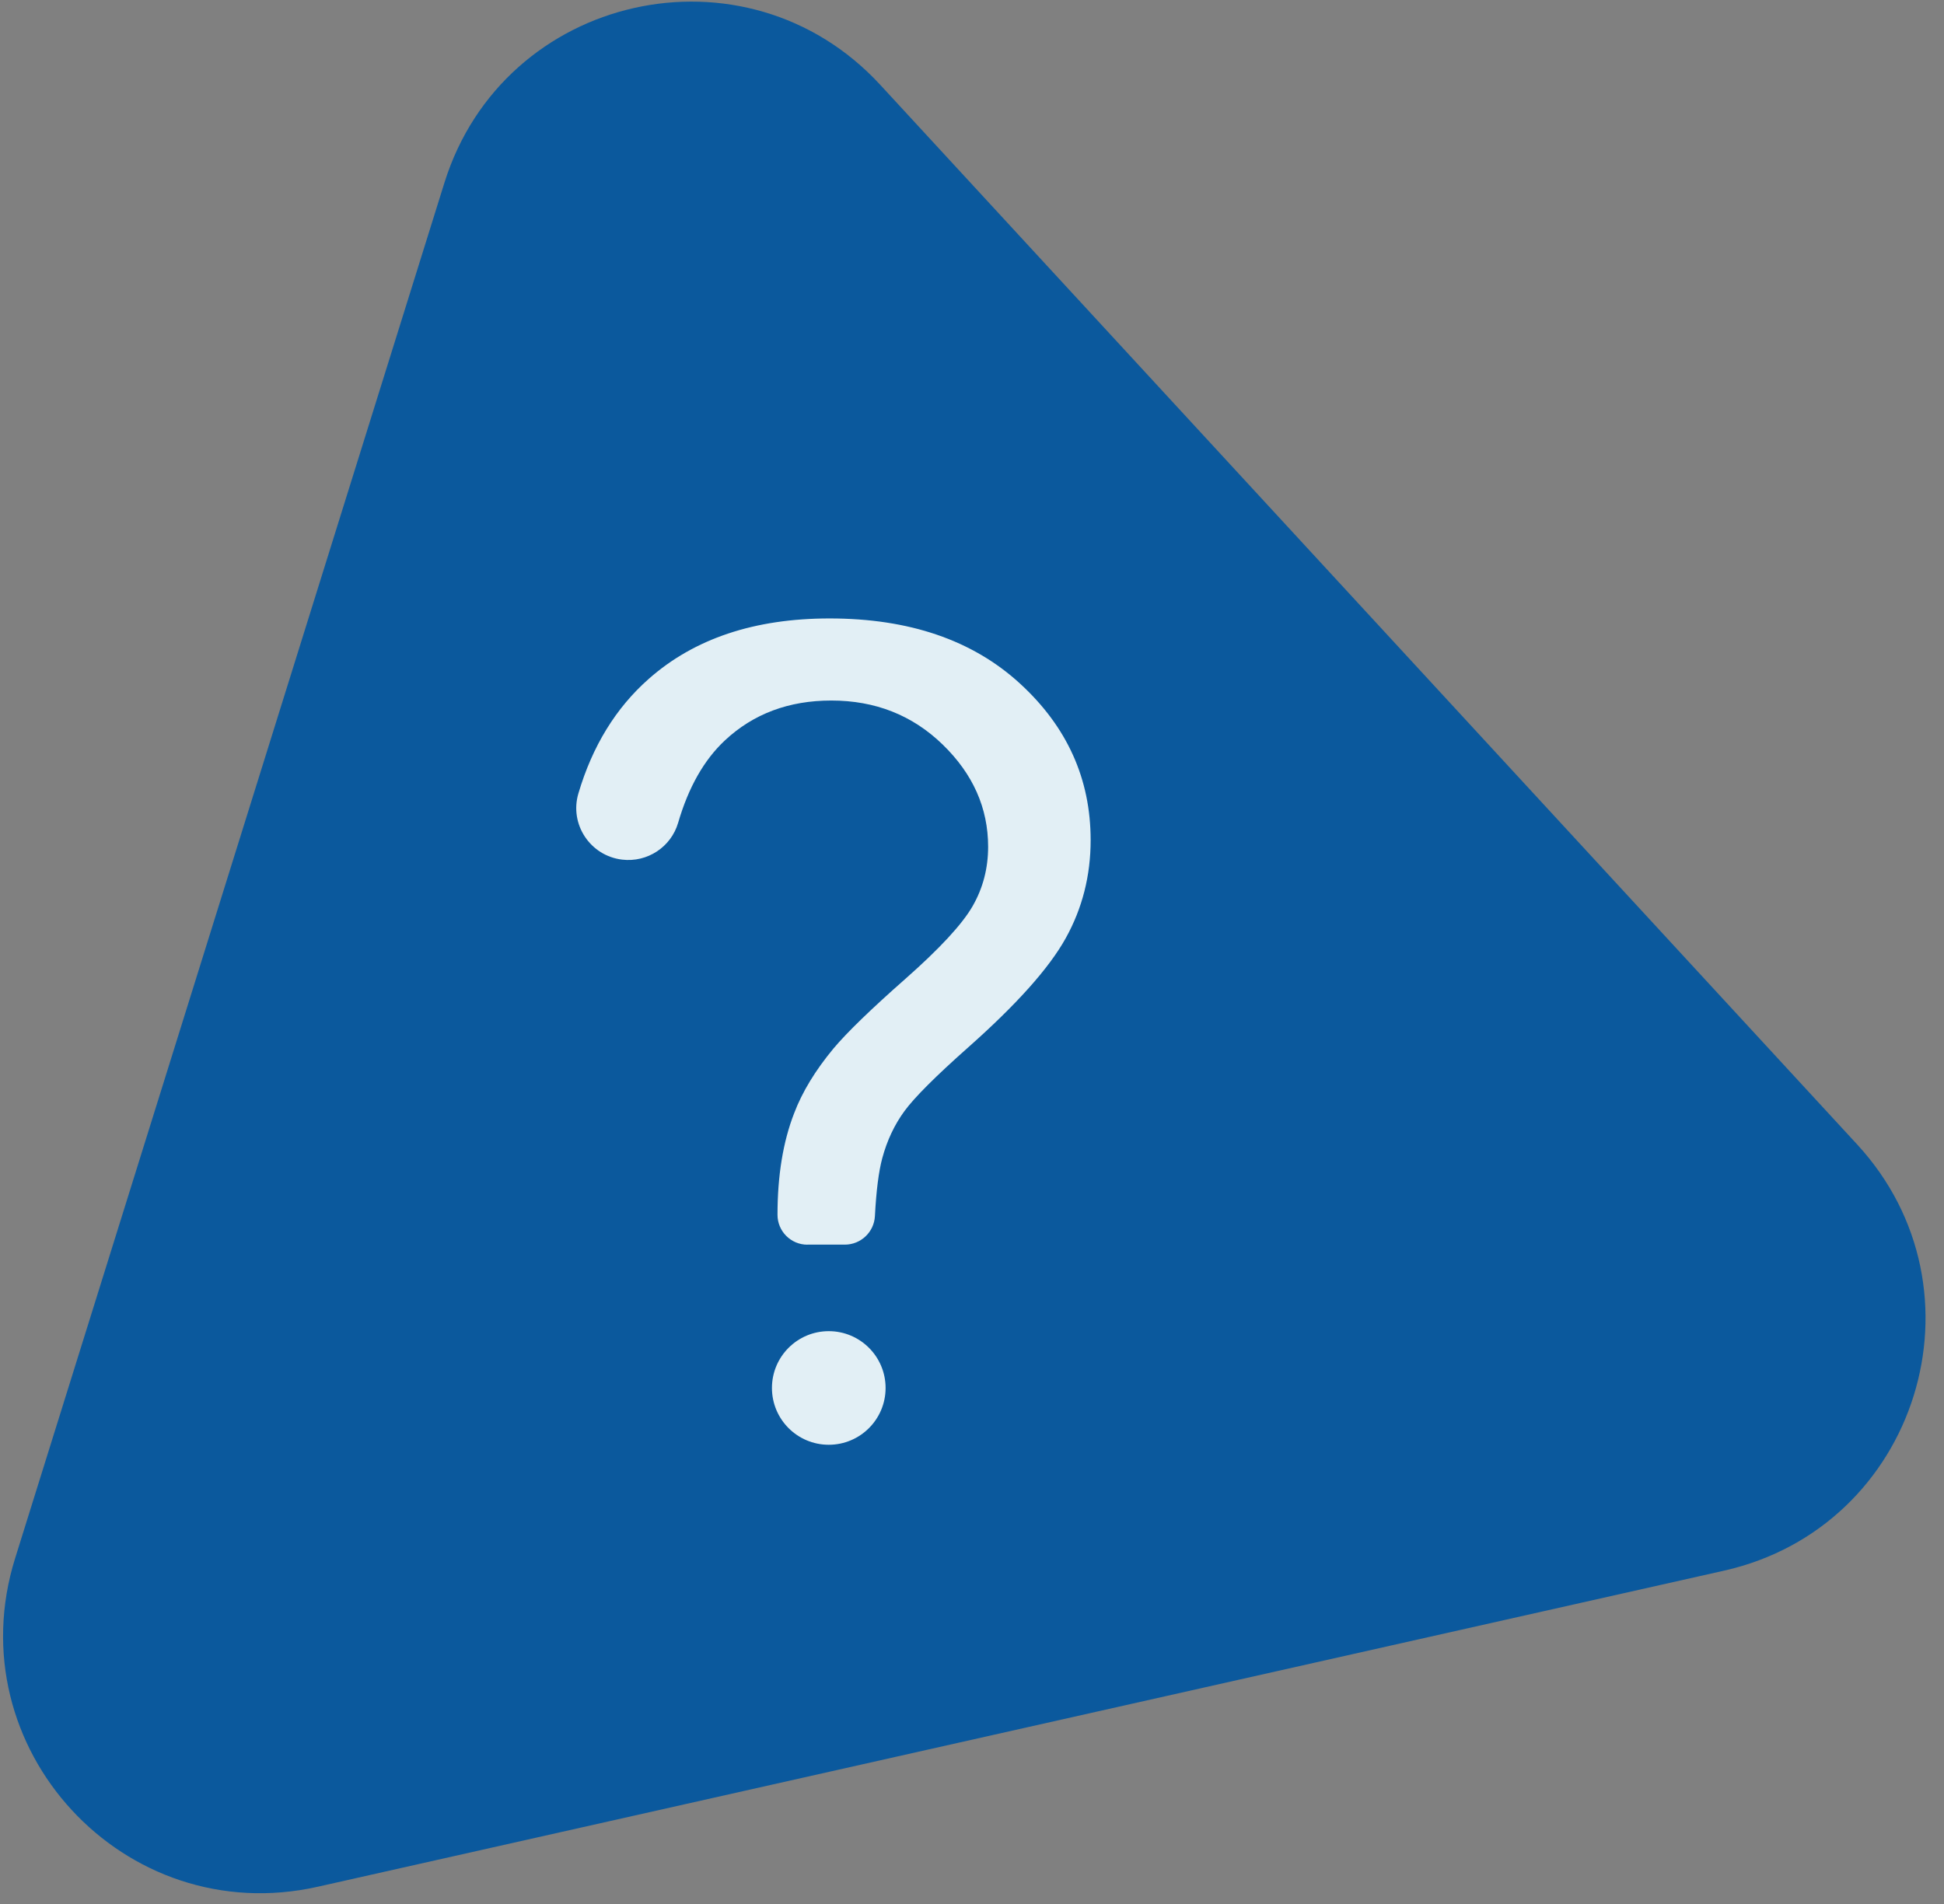
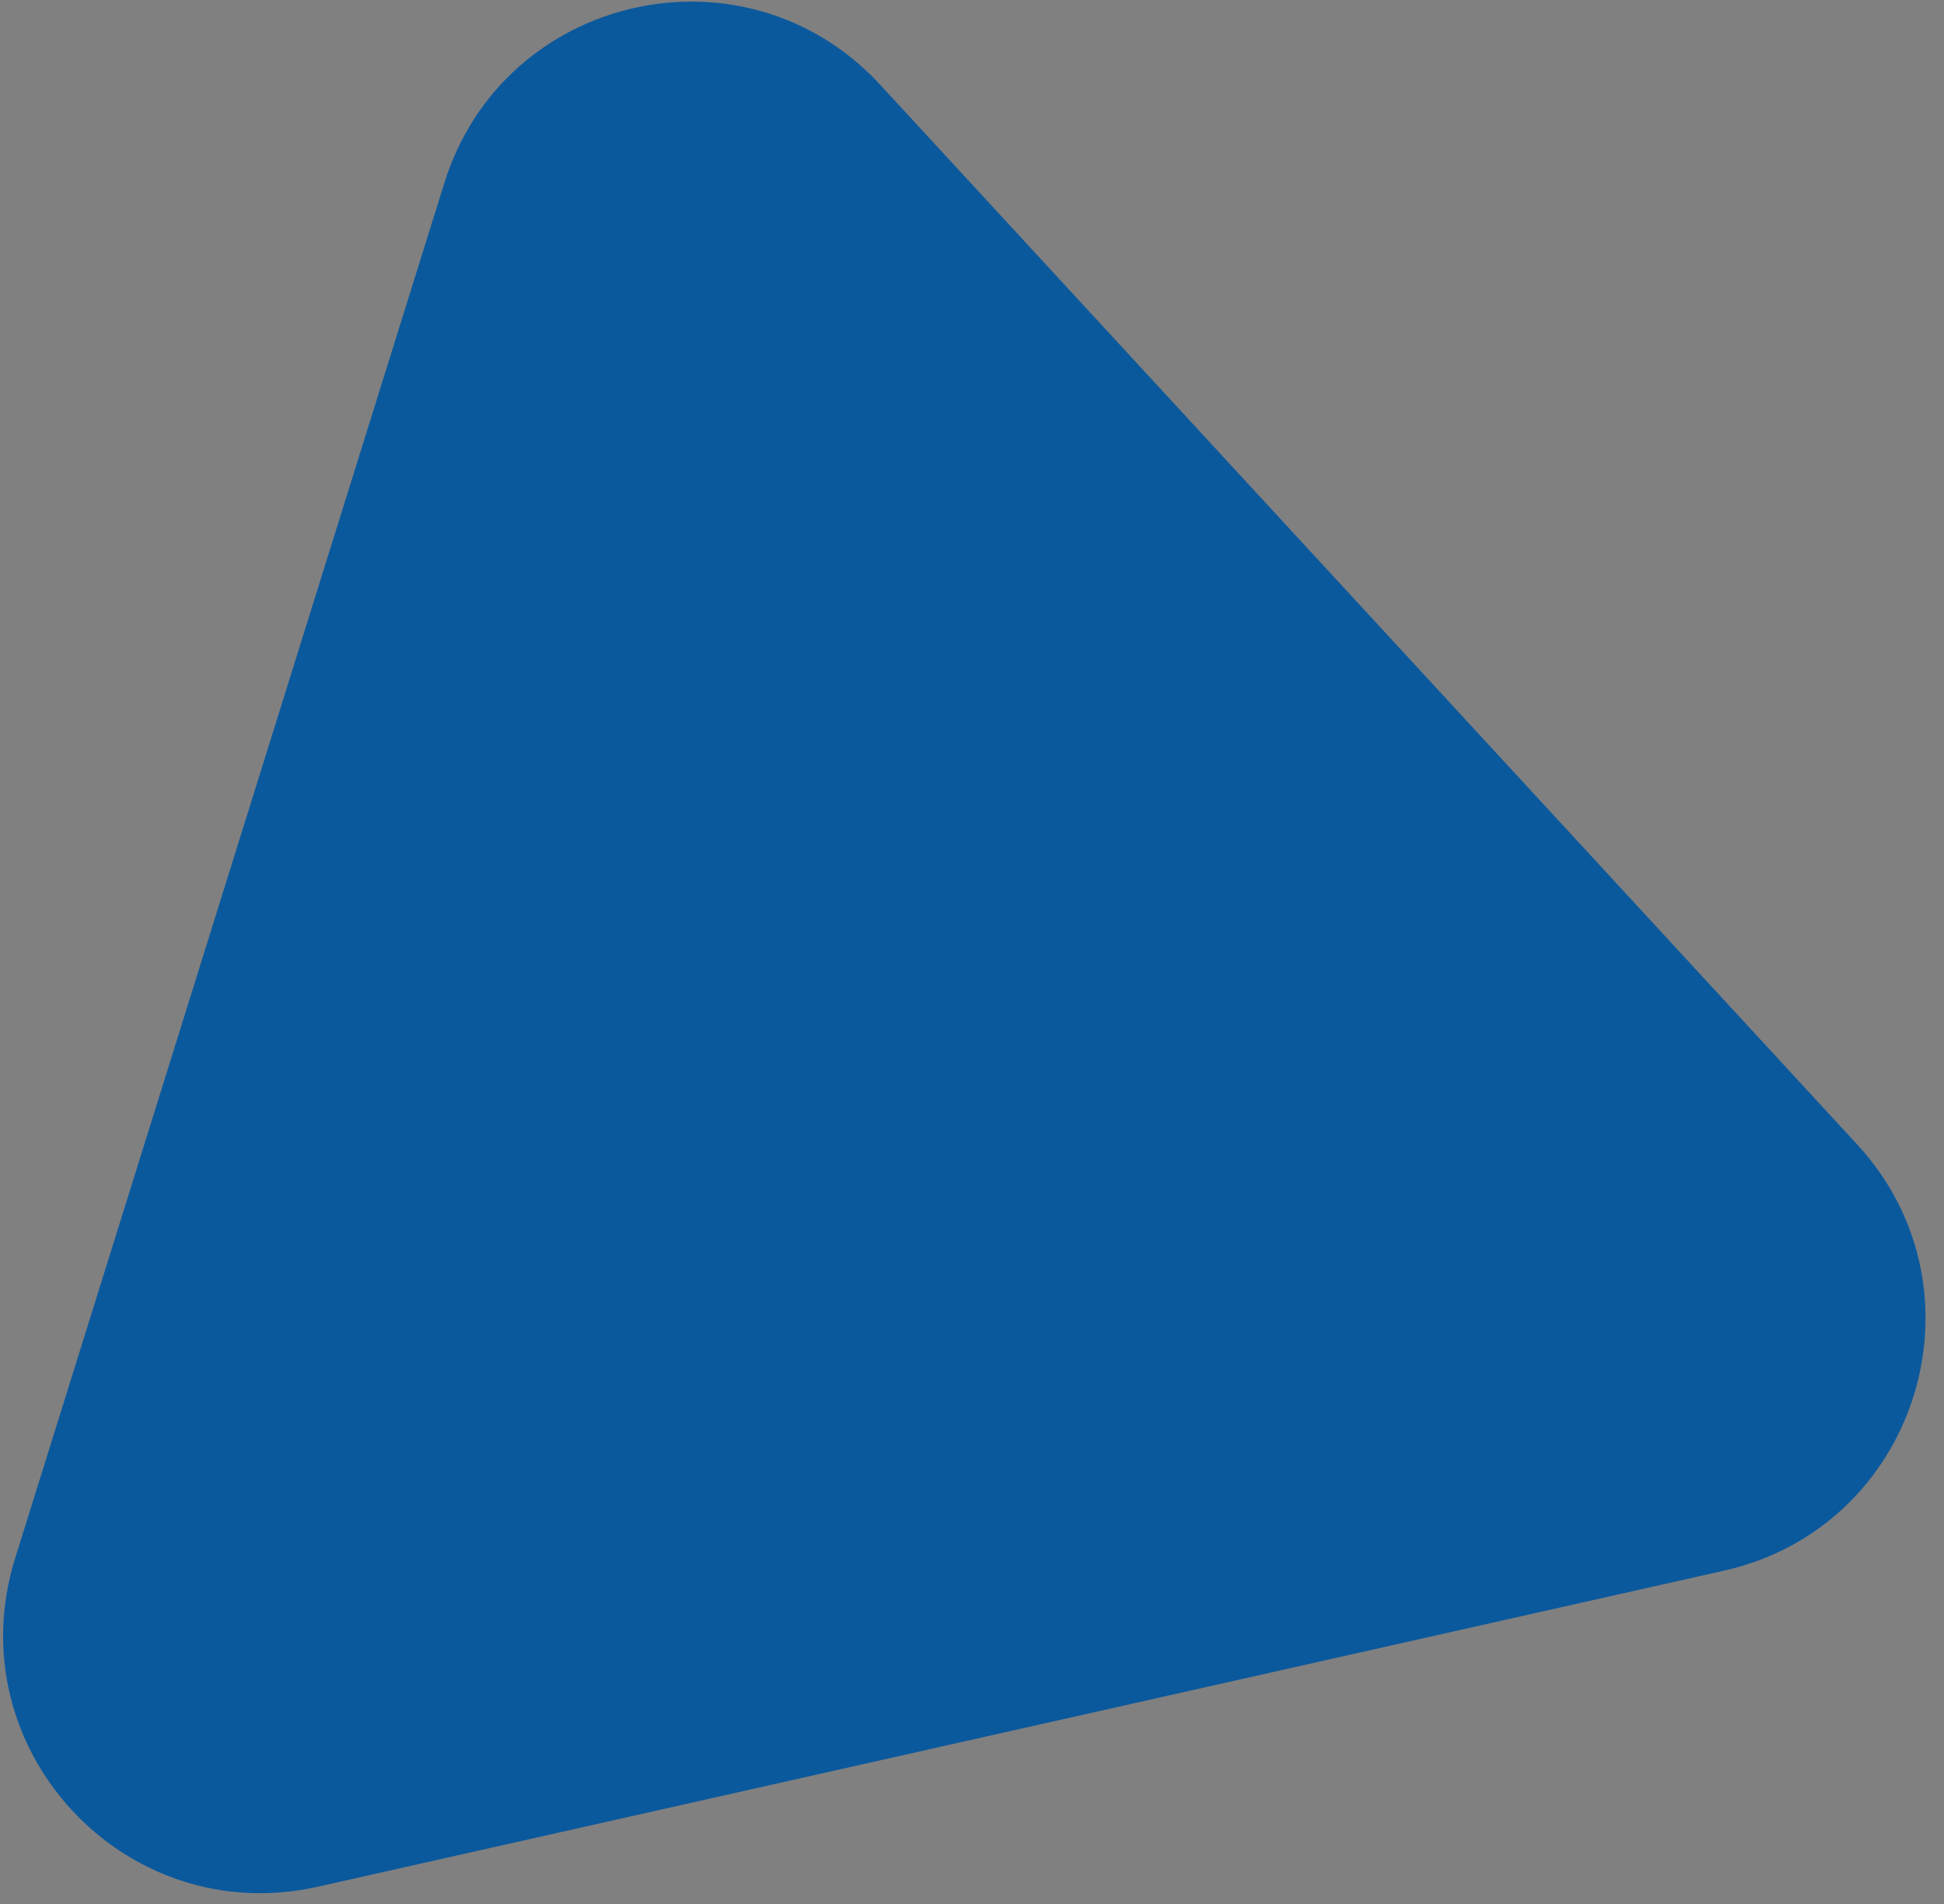
<svg xmlns="http://www.w3.org/2000/svg" width="98" height="96" viewBox="0 0 98 96" fill="none">
  <rect x="0" y="0" width="98" height="96" fill="#808080" stroke="none" />
-   <path d="M16.022 95.13C6.258 97.325 -2.22 88.127 0.761 78.574L22.404 9.215C25.385 -0.338 37.59 -3.082 44.373 4.276L93.618 57.699C100.4 65.057 96.674 76.999 86.91 79.194L16.022 95.13Z" fill="#0B599D" />
-   <path d="M40.704 62.758C39.87 62.758 39.195 62.083 39.195 61.249C39.195 59.275 39.475 57.57 40.032 56.136C40.441 55.055 41.105 53.966 42.017 52.866C42.69 52.065 43.894 50.894 45.635 49.36C47.377 47.823 48.508 46.599 49.032 45.686C49.555 44.774 49.813 43.777 49.813 42.696C49.813 40.739 49.048 39.022 47.522 37.541C45.996 36.06 44.123 35.321 41.906 35.321C39.764 35.321 37.974 35.993 36.541 37.334C35.493 38.314 34.707 39.697 34.186 41.484C33.828 42.71 32.632 43.494 31.363 43.343C29.756 43.152 28.698 41.562 29.157 40.008C29.863 37.62 31.044 35.696 32.699 34.234C34.998 32.199 38.039 31.182 41.822 31.182C45.825 31.182 49.02 32.272 51.406 34.453C53.791 36.634 54.981 39.269 54.981 42.36C54.981 44.149 54.562 45.798 53.724 47.305C52.887 48.814 51.246 50.648 48.807 52.81C47.169 54.263 46.097 55.335 45.593 56.024C45.089 56.713 44.717 57.505 44.476 58.398C44.297 59.062 44.173 60.036 44.106 61.316C44.064 62.122 43.395 62.755 42.589 62.755H40.704V62.758ZM38.915 69.982C38.915 68.4 40.197 67.118 41.779 67.118C43.361 67.118 44.644 68.4 44.644 69.982C44.644 71.564 43.361 72.846 41.779 72.846C40.197 72.846 38.915 71.564 38.915 69.982Z" fill="#E2EFF5" />
+   <path d="M16.022 95.13C6.258 97.325 -2.22 88.127 0.761 78.574L22.404 9.215C25.385 -0.338 37.59 -3.082 44.373 4.276L93.618 57.699C100.4 65.057 96.674 76.999 86.91 79.194Z" fill="#0B599D" />
</svg>